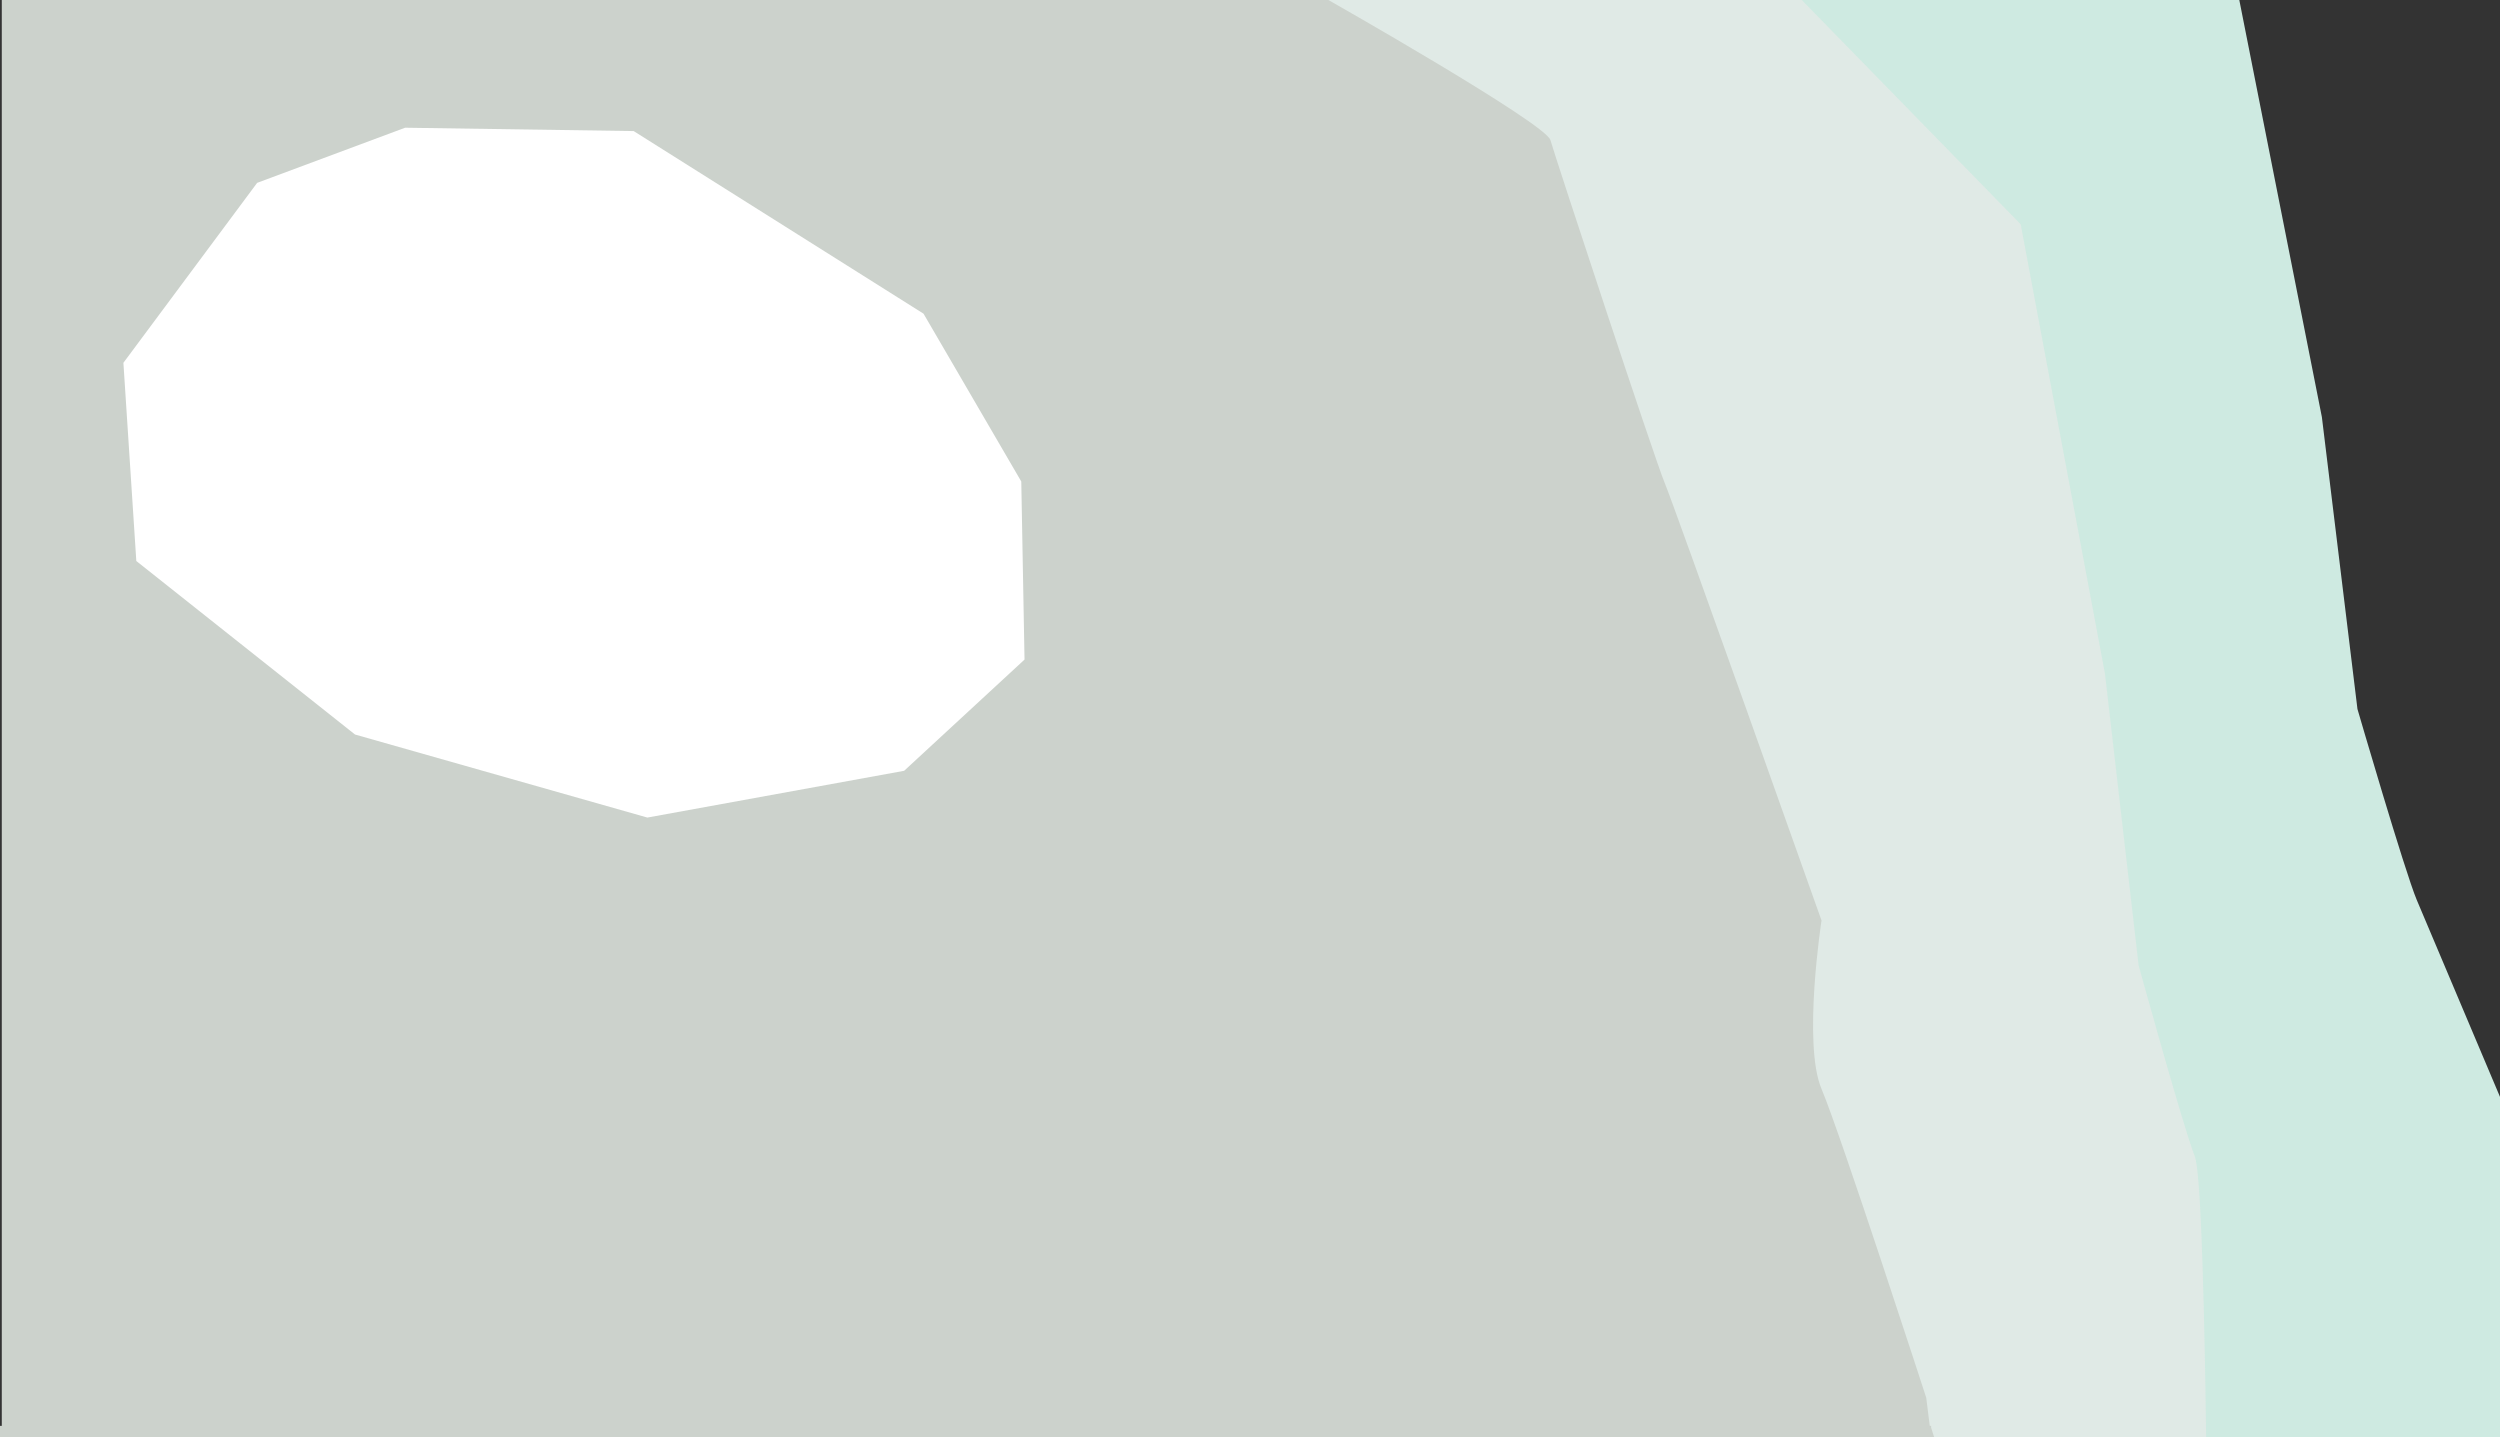
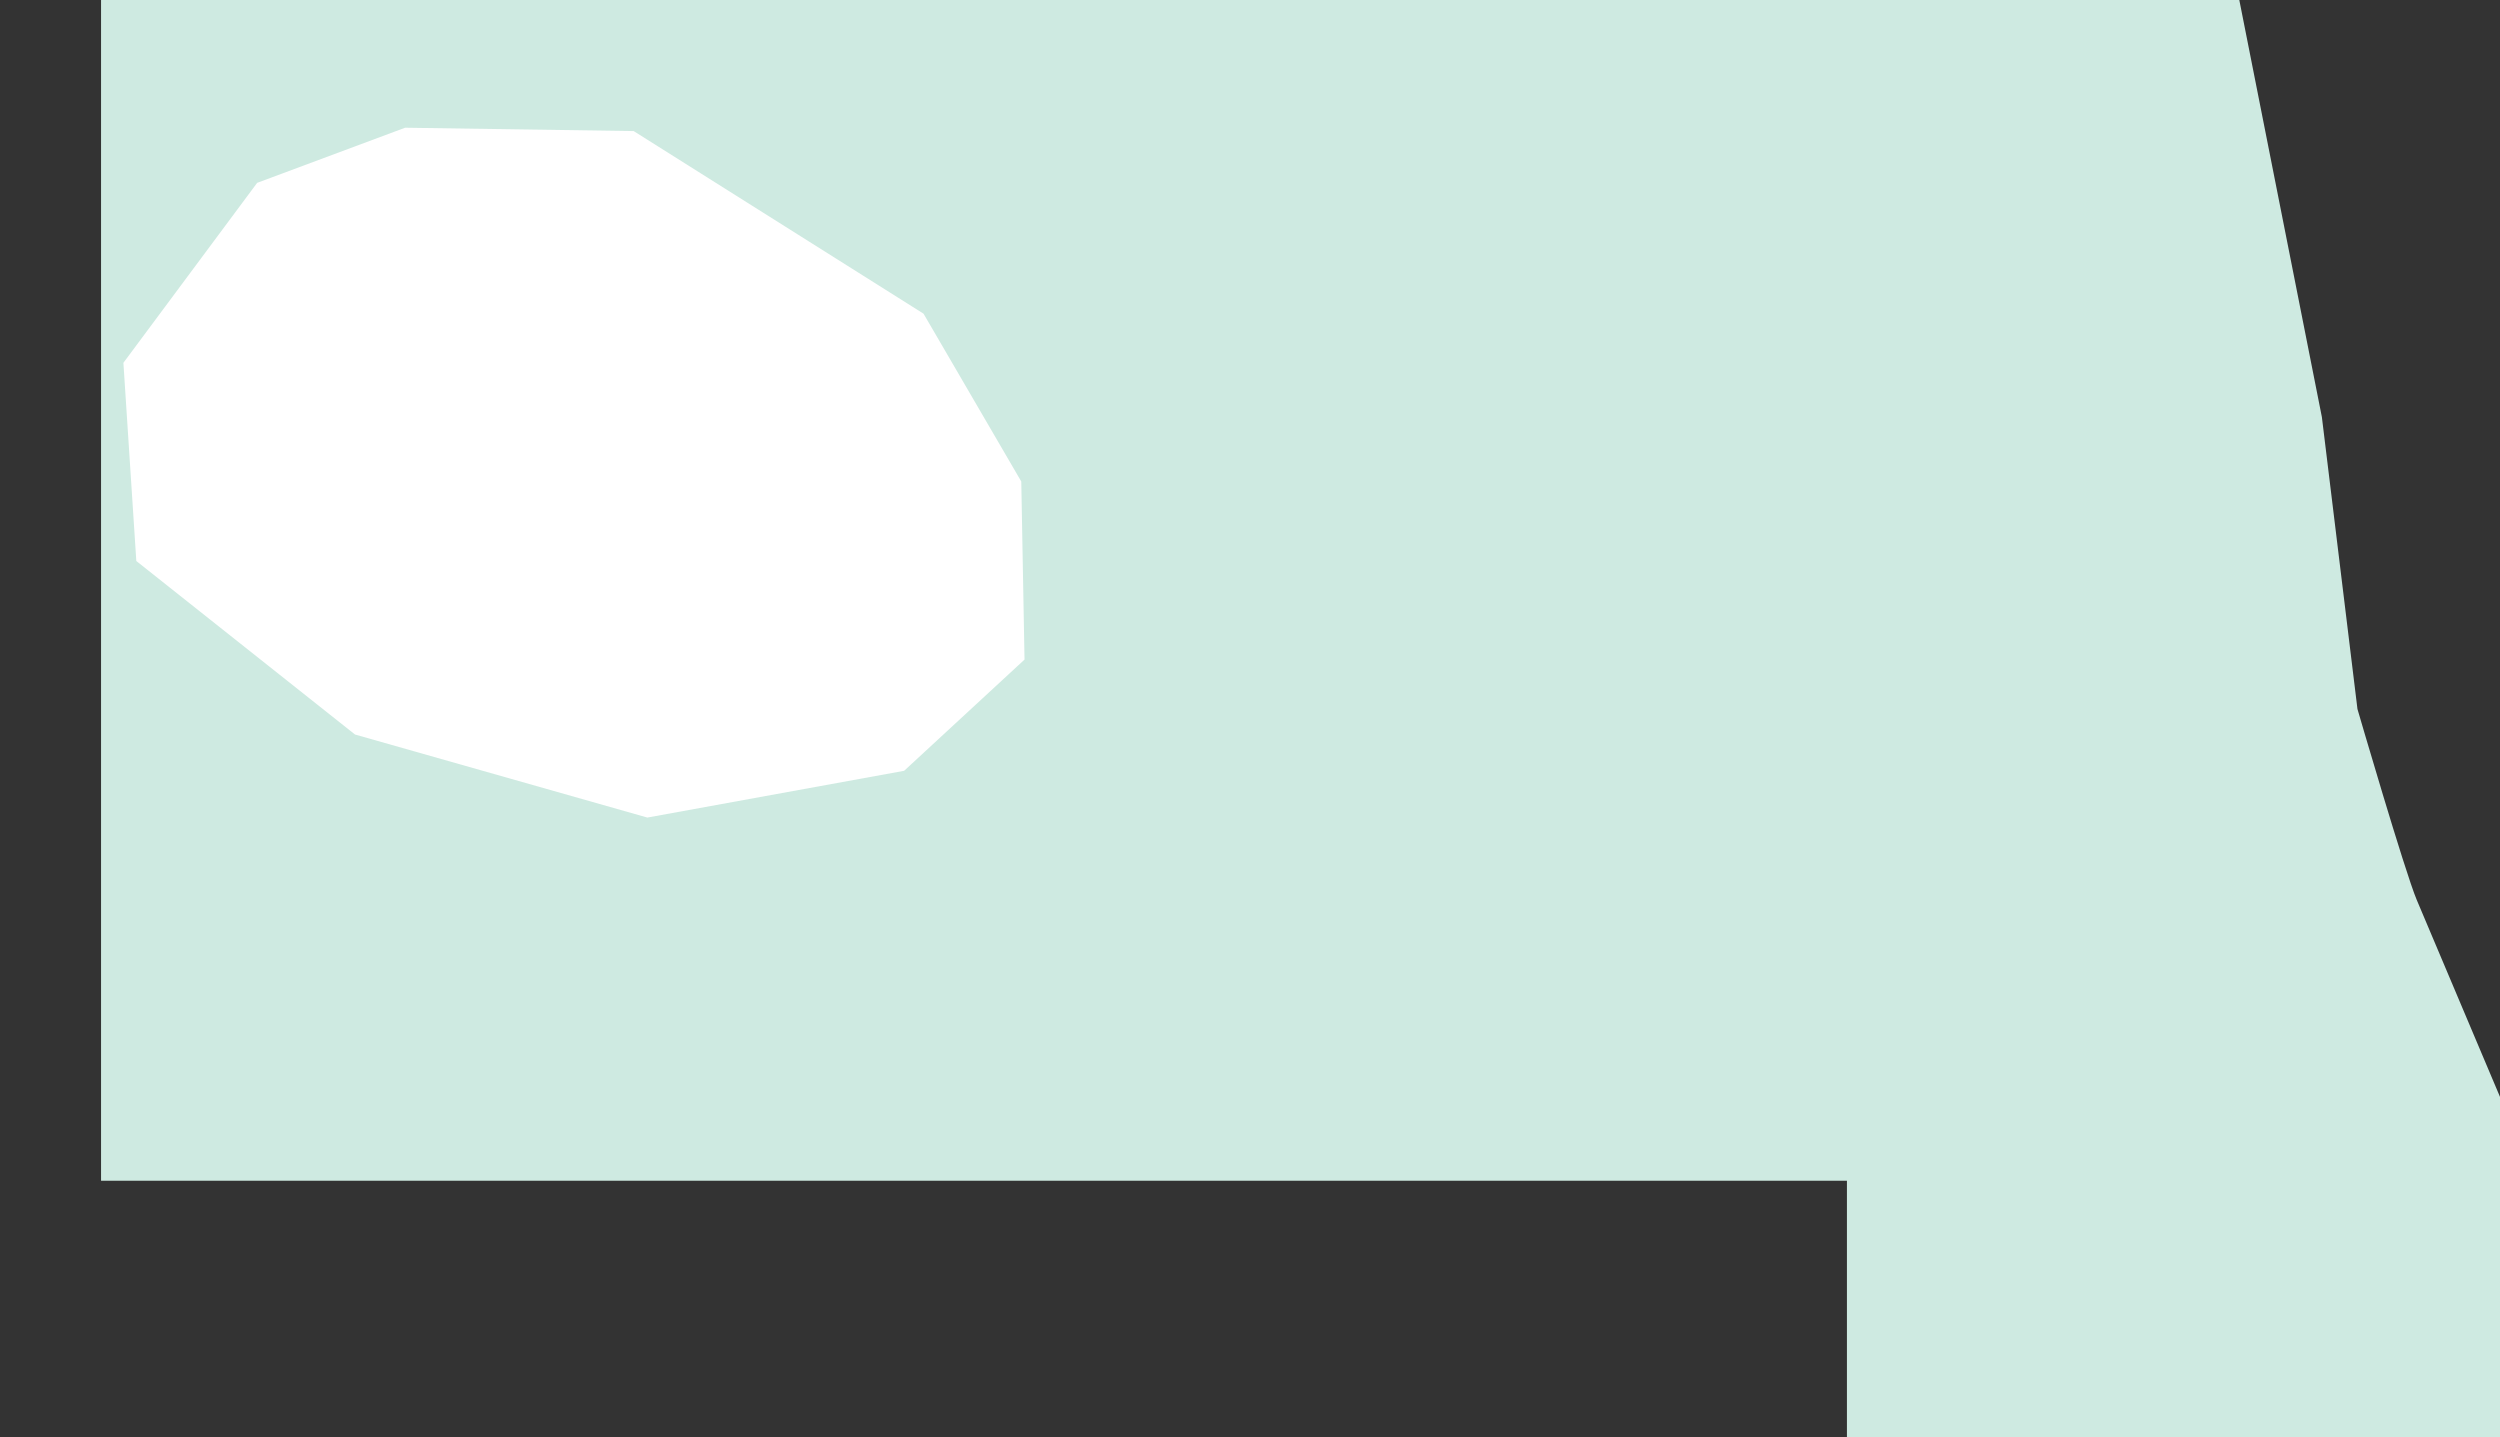
<svg xmlns="http://www.w3.org/2000/svg" version="1.1" id="圖層_1" x="0px" y="0px" width="1336px" height="768px" viewBox="0 0 1336 768" style="enable-background:new 0 0 1336 768;" xml:space="preserve">
  <rect x="0" y="0" width="1336" height="768" fill="#333333" stroke="none" />
  <path style="fill:#CEEAE1;" d="M1291.509,480.921c-6.337-15.002-31.684-102.01-31.684-102.01l-19.011-156.016l-47.525-240.024  L1069.724-137l-87.038-117.384c0,0-96.725-74.776-106.125-78.2c-9.399-3.424-158.381-10-158.381-10l-119.802-244.6L172.188-836H54  V631h933v906h350V631h17.947C1354.947,631,1297.845,495.923,1291.509,480.921z" />
-   <path style="opacity:0.7;fill:#E8EAE8;" d="M516.505-450.184l113.448,244.6c0,0,141.08,6.576,149.981,10s100.496,78.2,100.496,78.2  L962.852,0l117.012,119.871l45.005,240.024l18.002,156.016c0,0,24.003,87.008,30.003,102.01s6.865,234.345,6.865,234.345L1,768V-768  L516.505-450.184z" />
-   <path style="fill:#CCD2CC;" d="M266.967-768l81.19,126.726l25.417,125.025c0,0,43.209,143.836,48.292,155.954  c5.083,12.118,48.292,111.29,61.001,130.711c12.709,19.421,112.221,99.969,119.653,112.2C609.953-105.152,709.893,0,709.893,0  s116.106,65.864,118.648,74.865c2.54,9.001,55.916,171.018,61,183.019c5.083,12.001,83.877,234.023,83.877,234.023  s-10.167,66.006,0,90.009c10.166,24.003,55.96,165.017,55.96,165.017L1032.01,768H1V-768H266.967z" />
  <polygon style="fill-rule:evenodd;clip-rule:evenodd;fill:#FFFFFF;" points="189.711,392.521 72.848,299.805 65.945,193.889   137.419,97.721 216.492,68.256 338.632,70.048 493.535,167.635 545.771,257.32 547.506,352.475 483.169,411.911 345.95,436.904 " />
-   <path style="fill:#CCD2CC;" d="M1165,1087.704l-33.318-15.188L1138,1052v-34.384l-30.111-14.444l1.723-21.795l-22.016-32.696  l-4.017-58.388l-16.783-22.746l-13.889-36.423l-9.573-32.7L1032,763.002V762H0v768h716h316h96.086l-30.672-26.562l9.15-33.037  l5.723-47.676L1123,1388v-39.928l8.043-32.221c0,0-12.975-36.344-15.48-44.438s5.506-23.405,6.021-27.352s9.882-20.633,9.882-20.633  l7.603-48.917l25.933-12.568l-9.583-24.728L1165,1120V1087.704z" />
</svg>